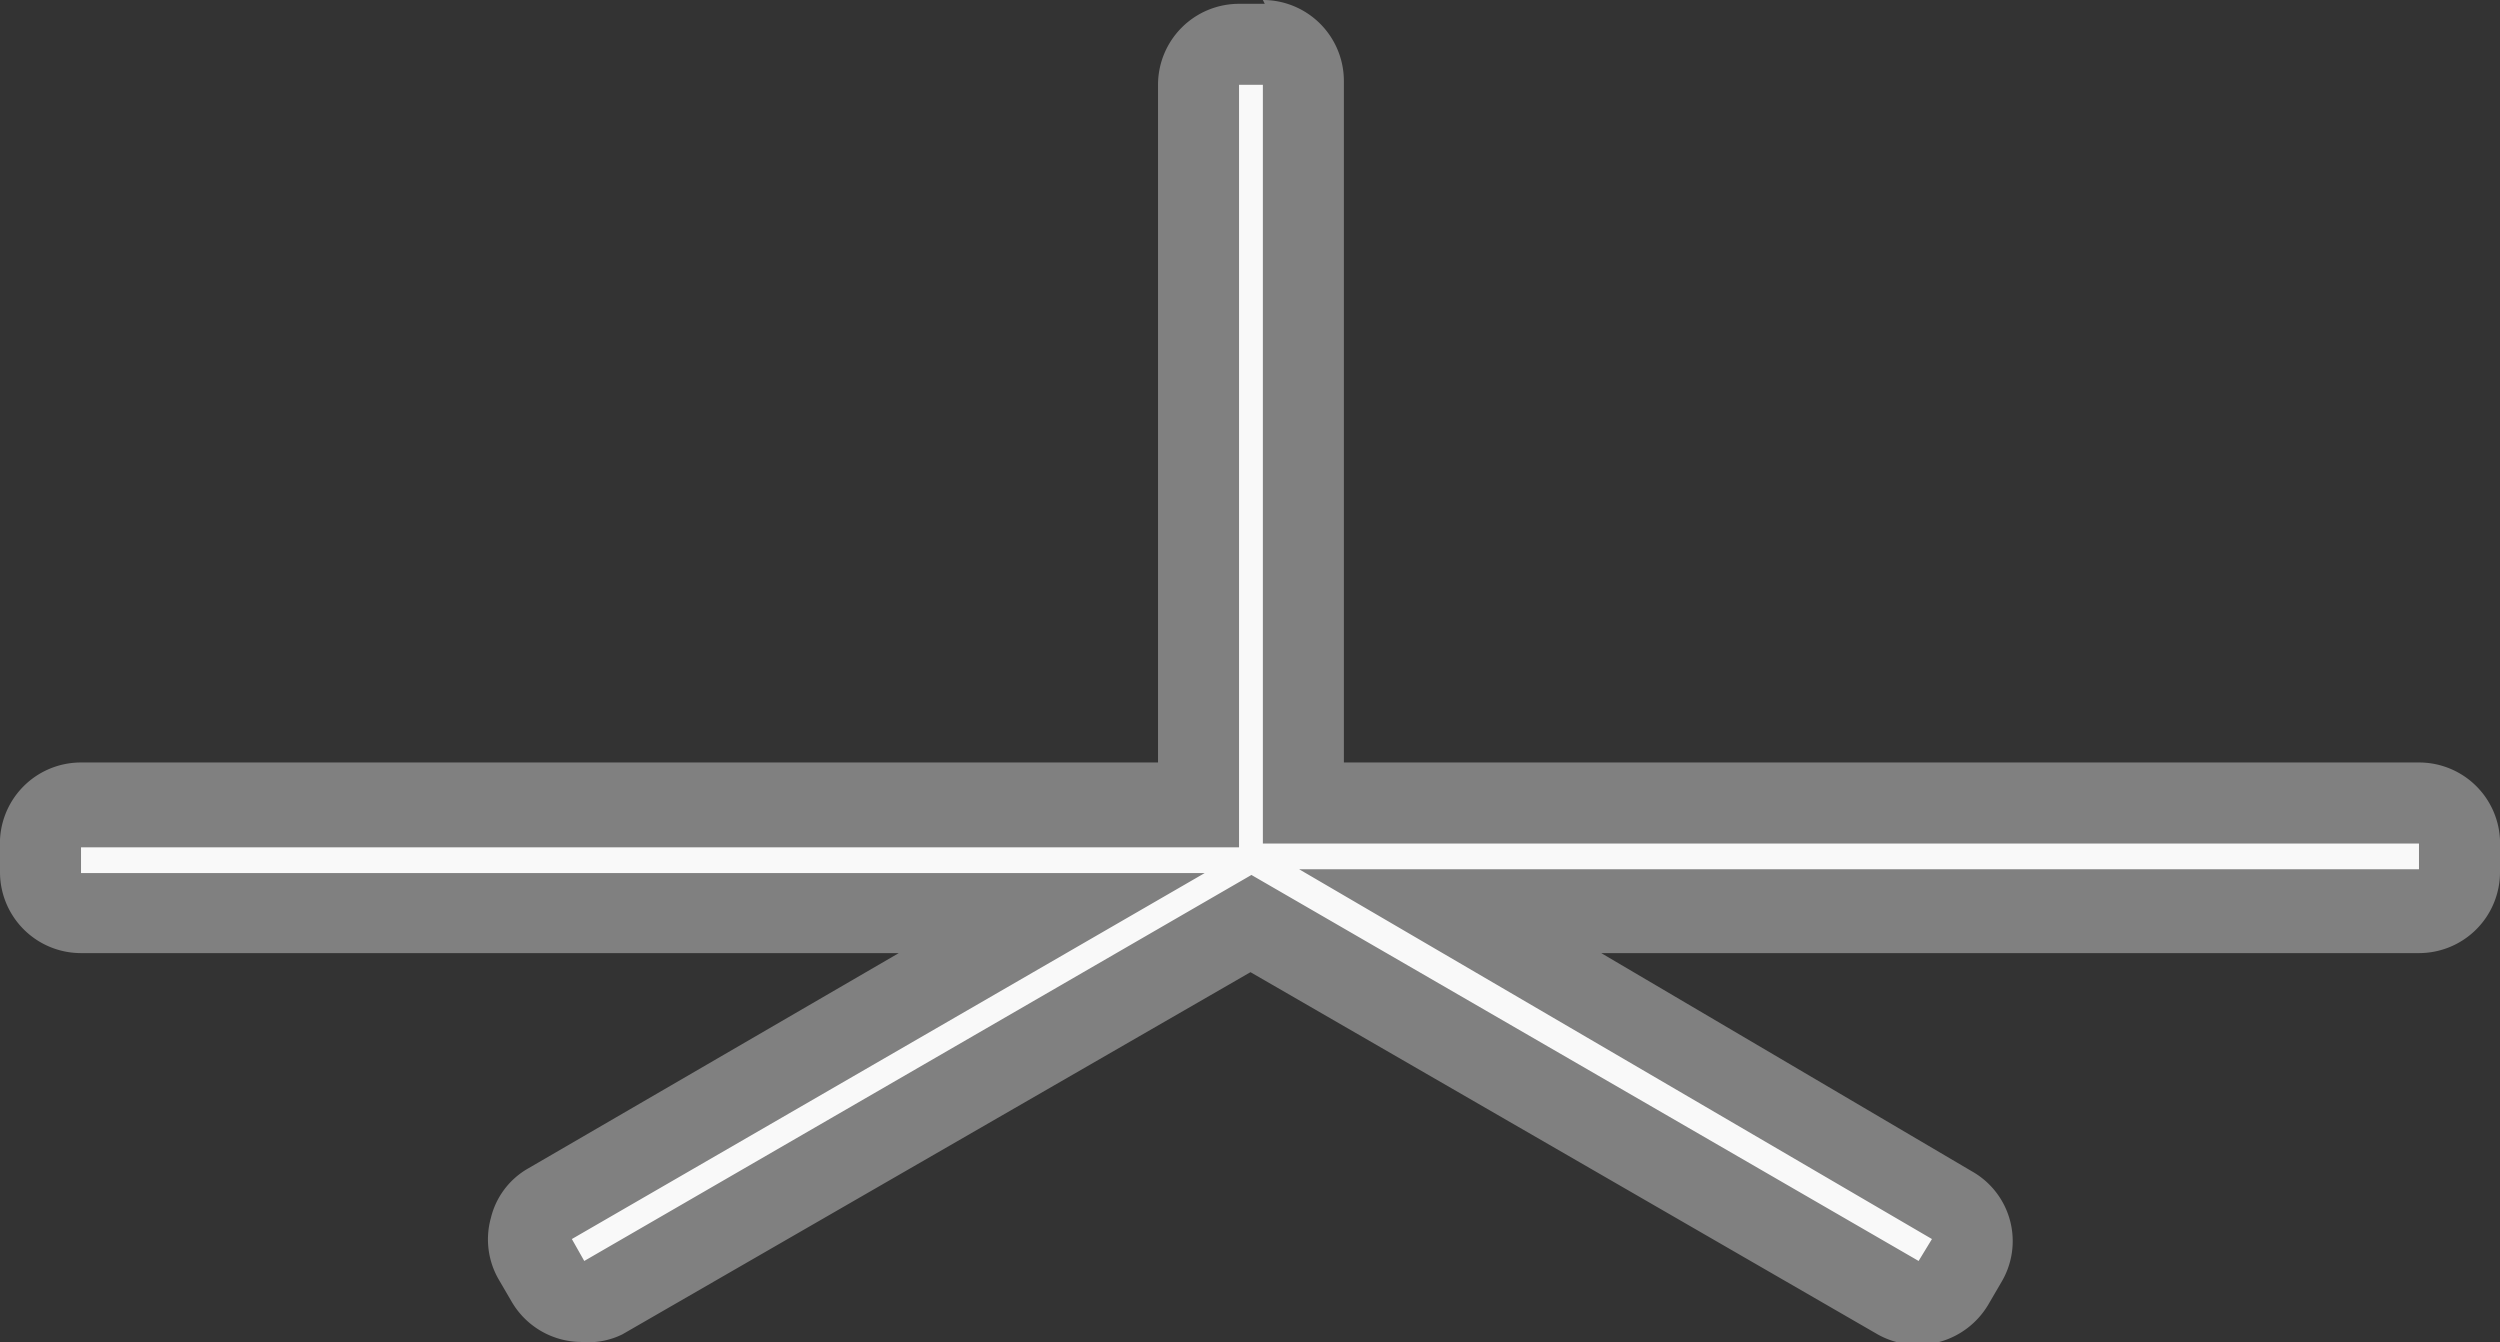
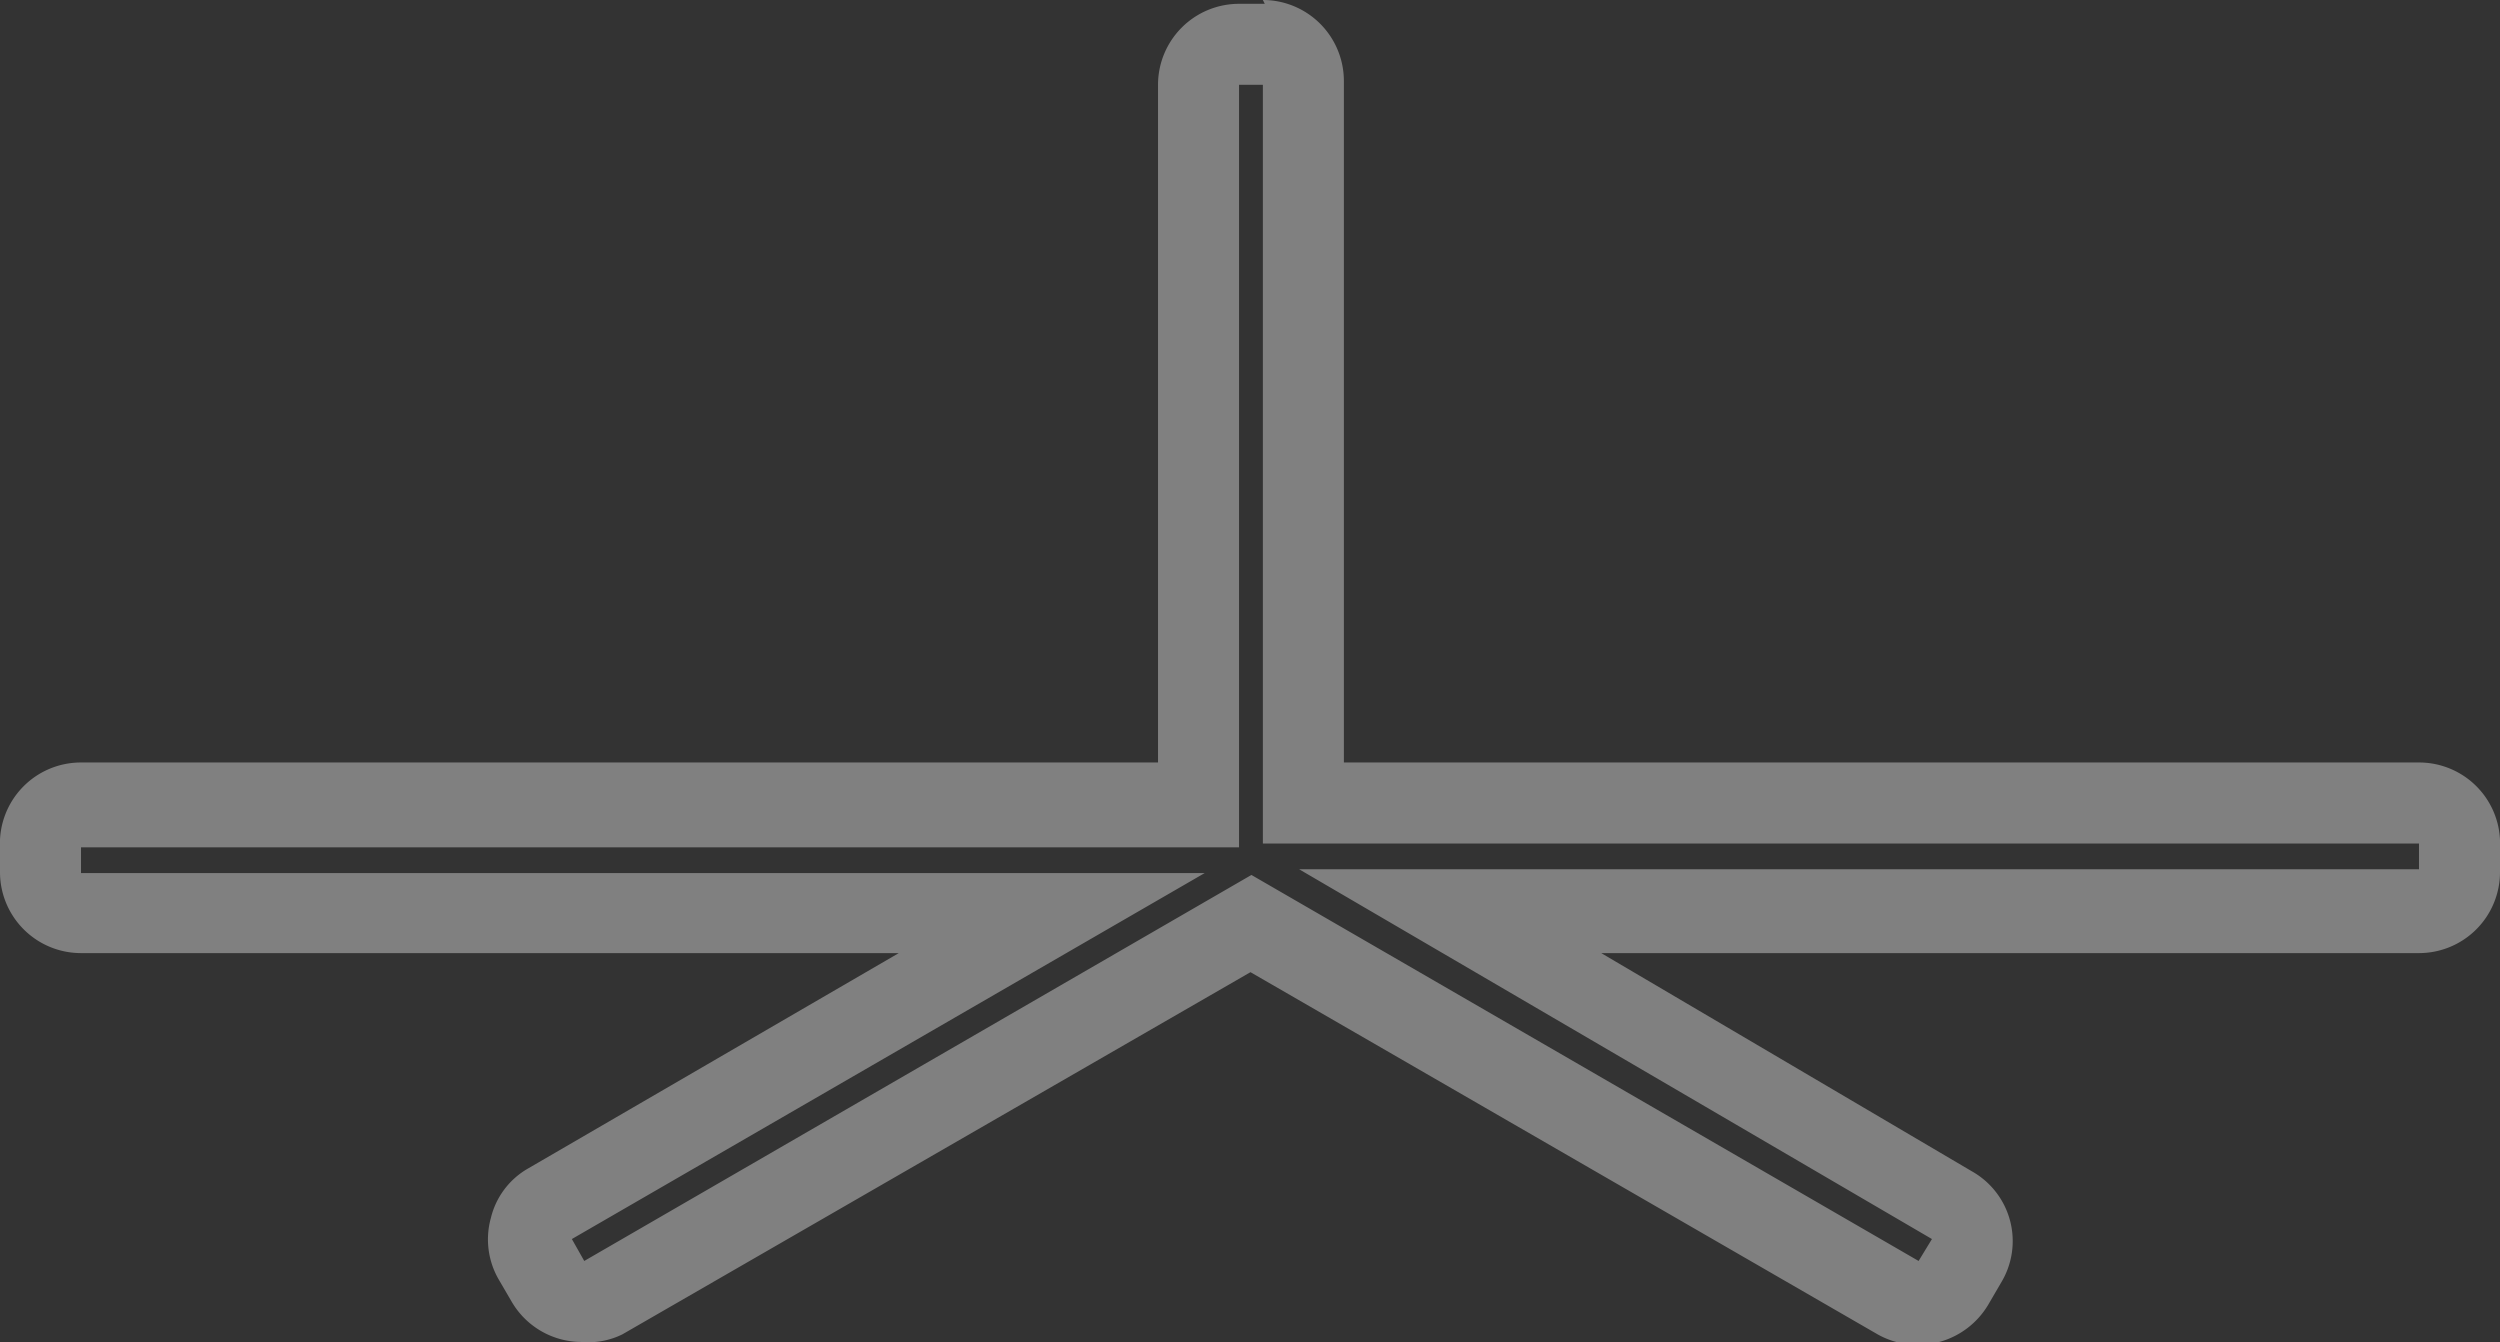
<svg xmlns="http://www.w3.org/2000/svg" viewBox="0 0 26.23 14.08">
  <rect x="0" y="0" width="26.23" height="14.08" fill="#333333" stroke="none" />
  <defs>
    <style>.cls-1{fill:#f9f9f9;}.cls-2{fill:gray;}</style>
  </defs>
  <title>screen2</title>
  <g id="レイヤー_2" data-name="レイヤー 2">
    <g id="備品">
-       <path class="cls-1" d="M20.13,13.66a.39.39,0,0,1-.21-.06l-6.8-3.92L6.32,13.6a.43.43,0,0,1-.22.06.42.42,0,0,1-.36-.21l-.14-.24a.4.4,0,0,1,0-.32.42.42,0,0,1,.19-.26l5.27-3H.85a.42.42,0,0,1-.42-.43V8.89a.42.42,0,0,1,.42-.43H12.56V.85A.42.42,0,0,1,13,.43h.27a.42.42,0,0,1,.43.42V8.46h11.7a.43.43,0,0,1,.43.43v.27a.43.43,0,0,1-.43.43H15.21l5.27,3a.43.43,0,0,1,.2.26.4.4,0,0,1-.05.32l-.13.24A.44.44,0,0,1,20.13,13.66Z" />
      <path class="cls-2" d="M13.25.85v8H25.38v.27H13.63L20.27,13l-.14.23-7-4.05-7,4.05L6,13l6.64-3.84H.85V8.89H13v-8h.27m0-.85H13a.85.85,0,0,0-.85.85V8H.85A.85.85,0,0,0,0,8.89v.27A.85.85,0,0,0,.85,10H9.43L5.54,12.26a.82.82,0,0,0-.39.52.84.84,0,0,0,.08.64l.14.24a.85.85,0,0,0,.73.42A.81.81,0,0,0,6.53,14l6.59-3.8L19.7,14a.86.86,0,0,0,1.16-.31l.14-.24a.84.84,0,0,0-.31-1.16L16.8,10h8.58a.85.85,0,0,0,.85-.85V8.89A.85.85,0,0,0,25.38,8H14.1V.85A.85.85,0,0,0,13.25,0Z" />
    </g>
  </g>
</svg>